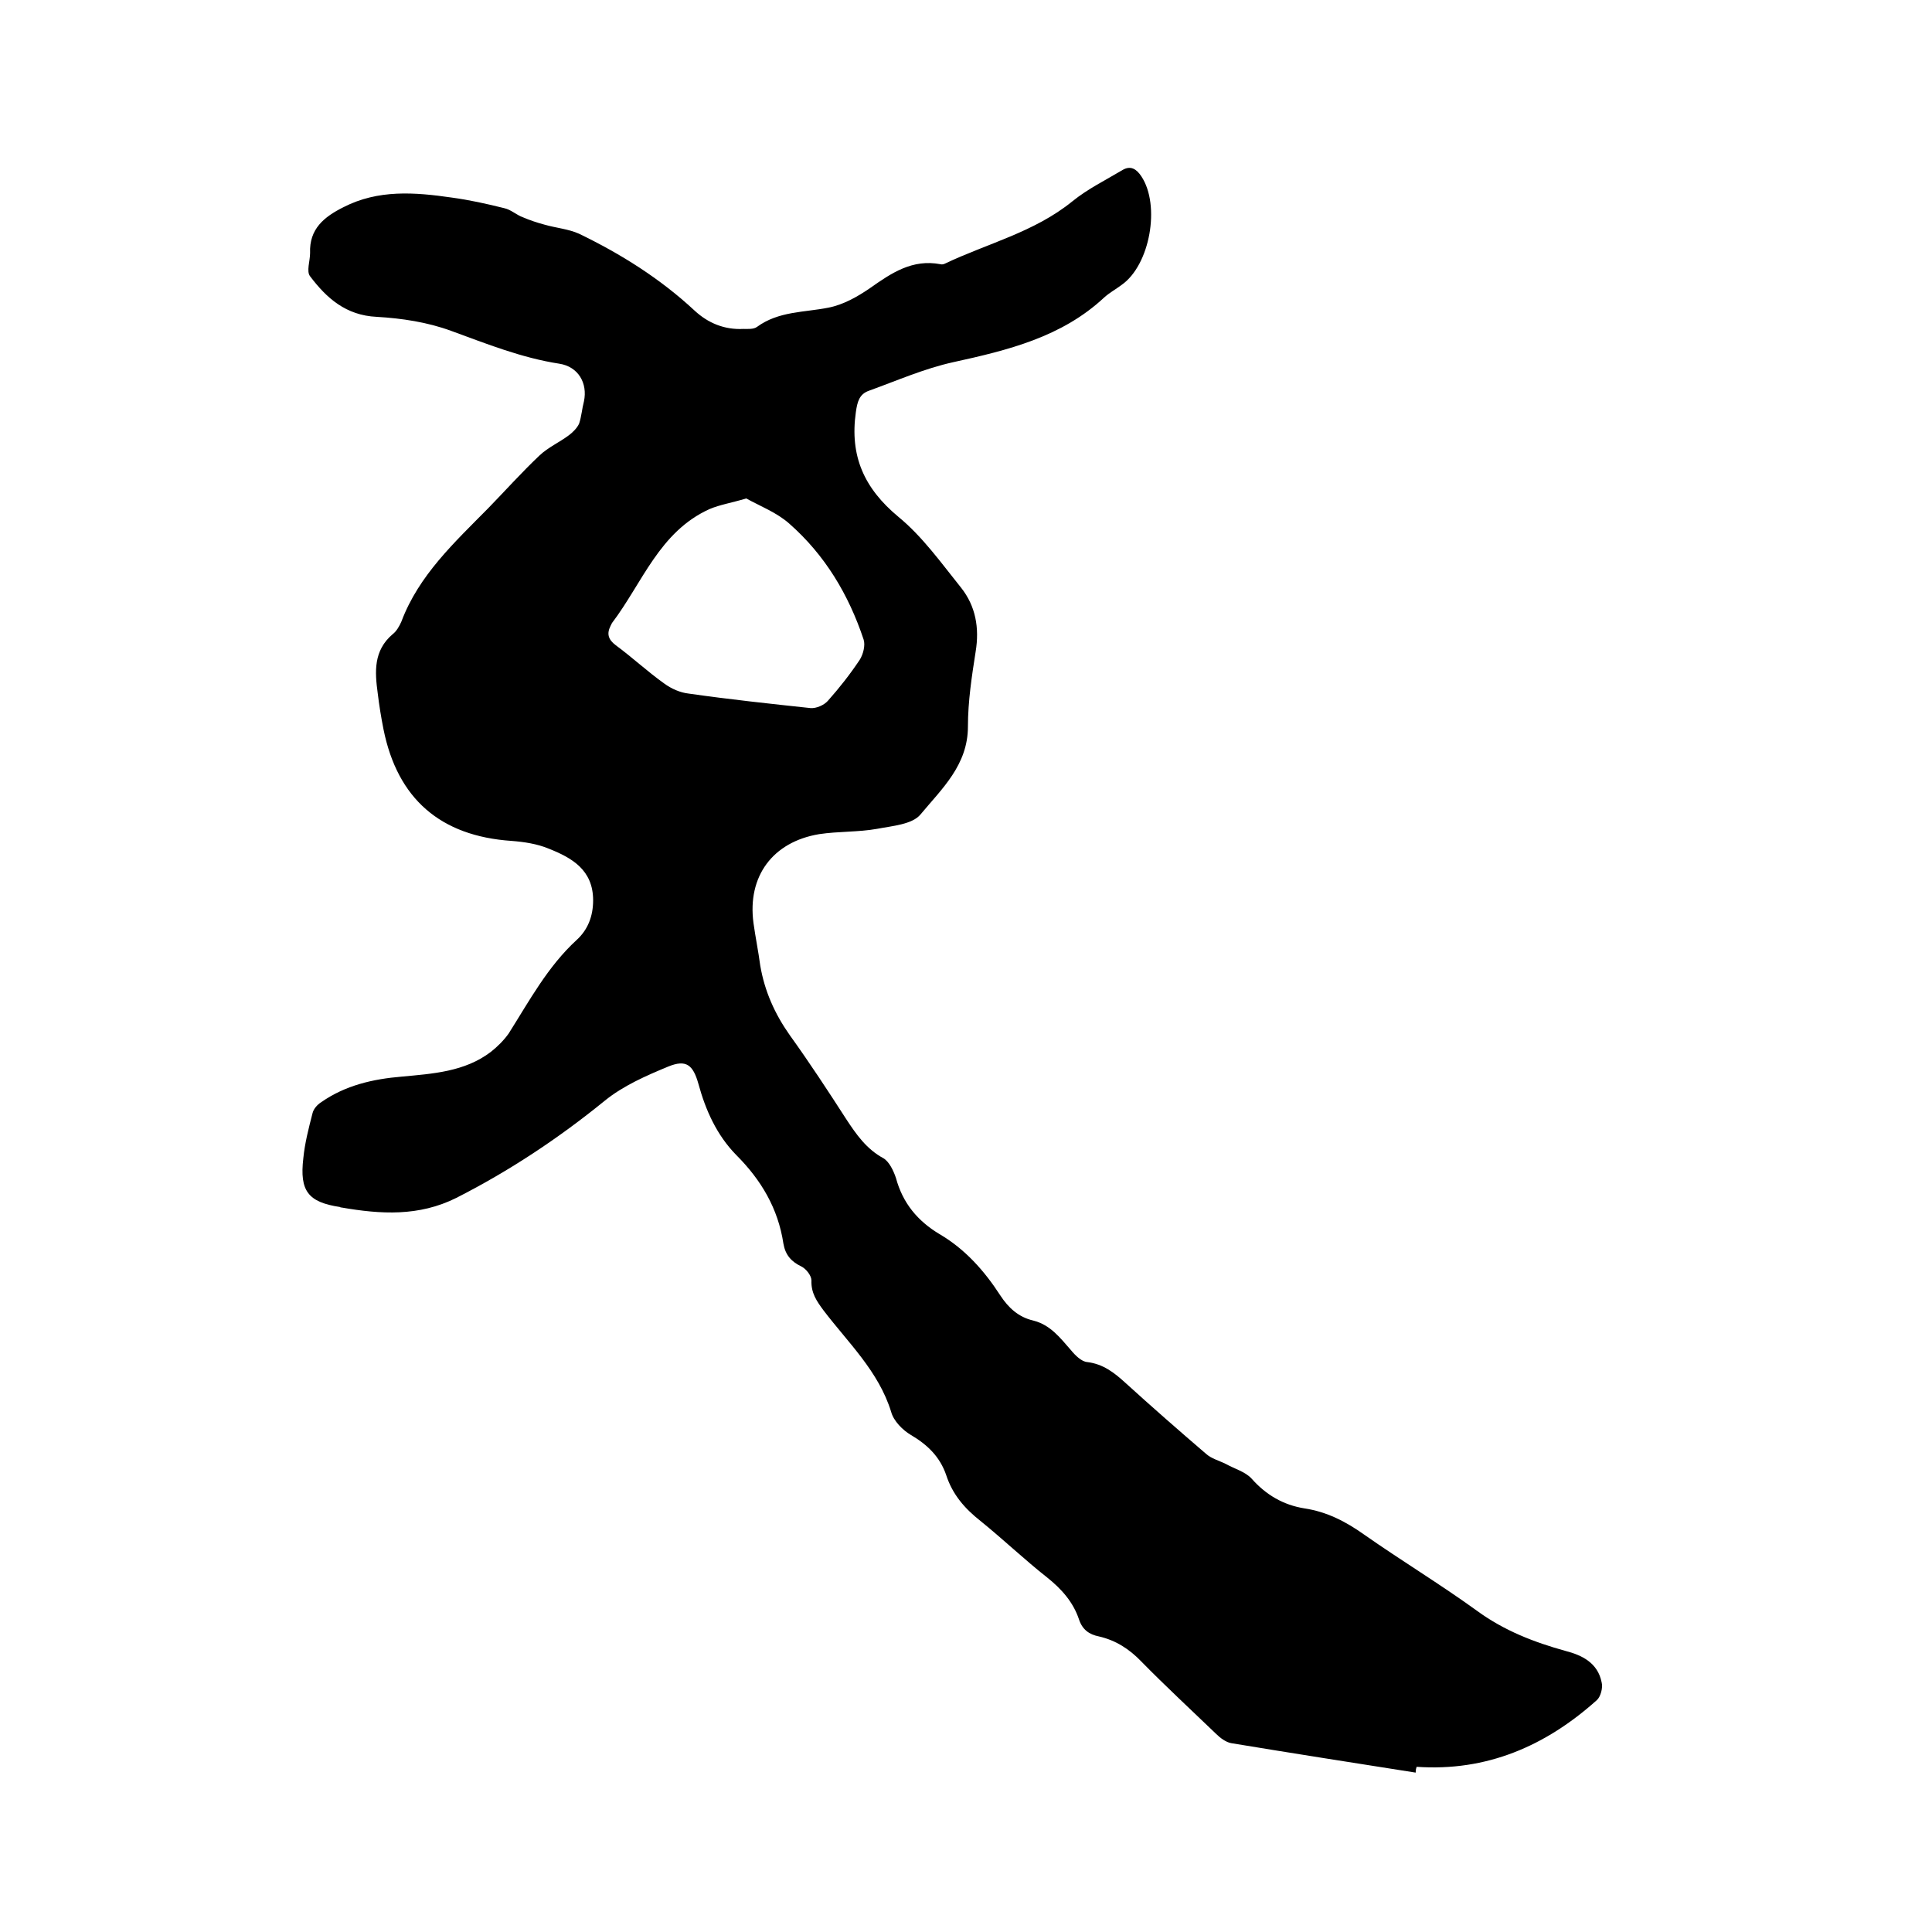
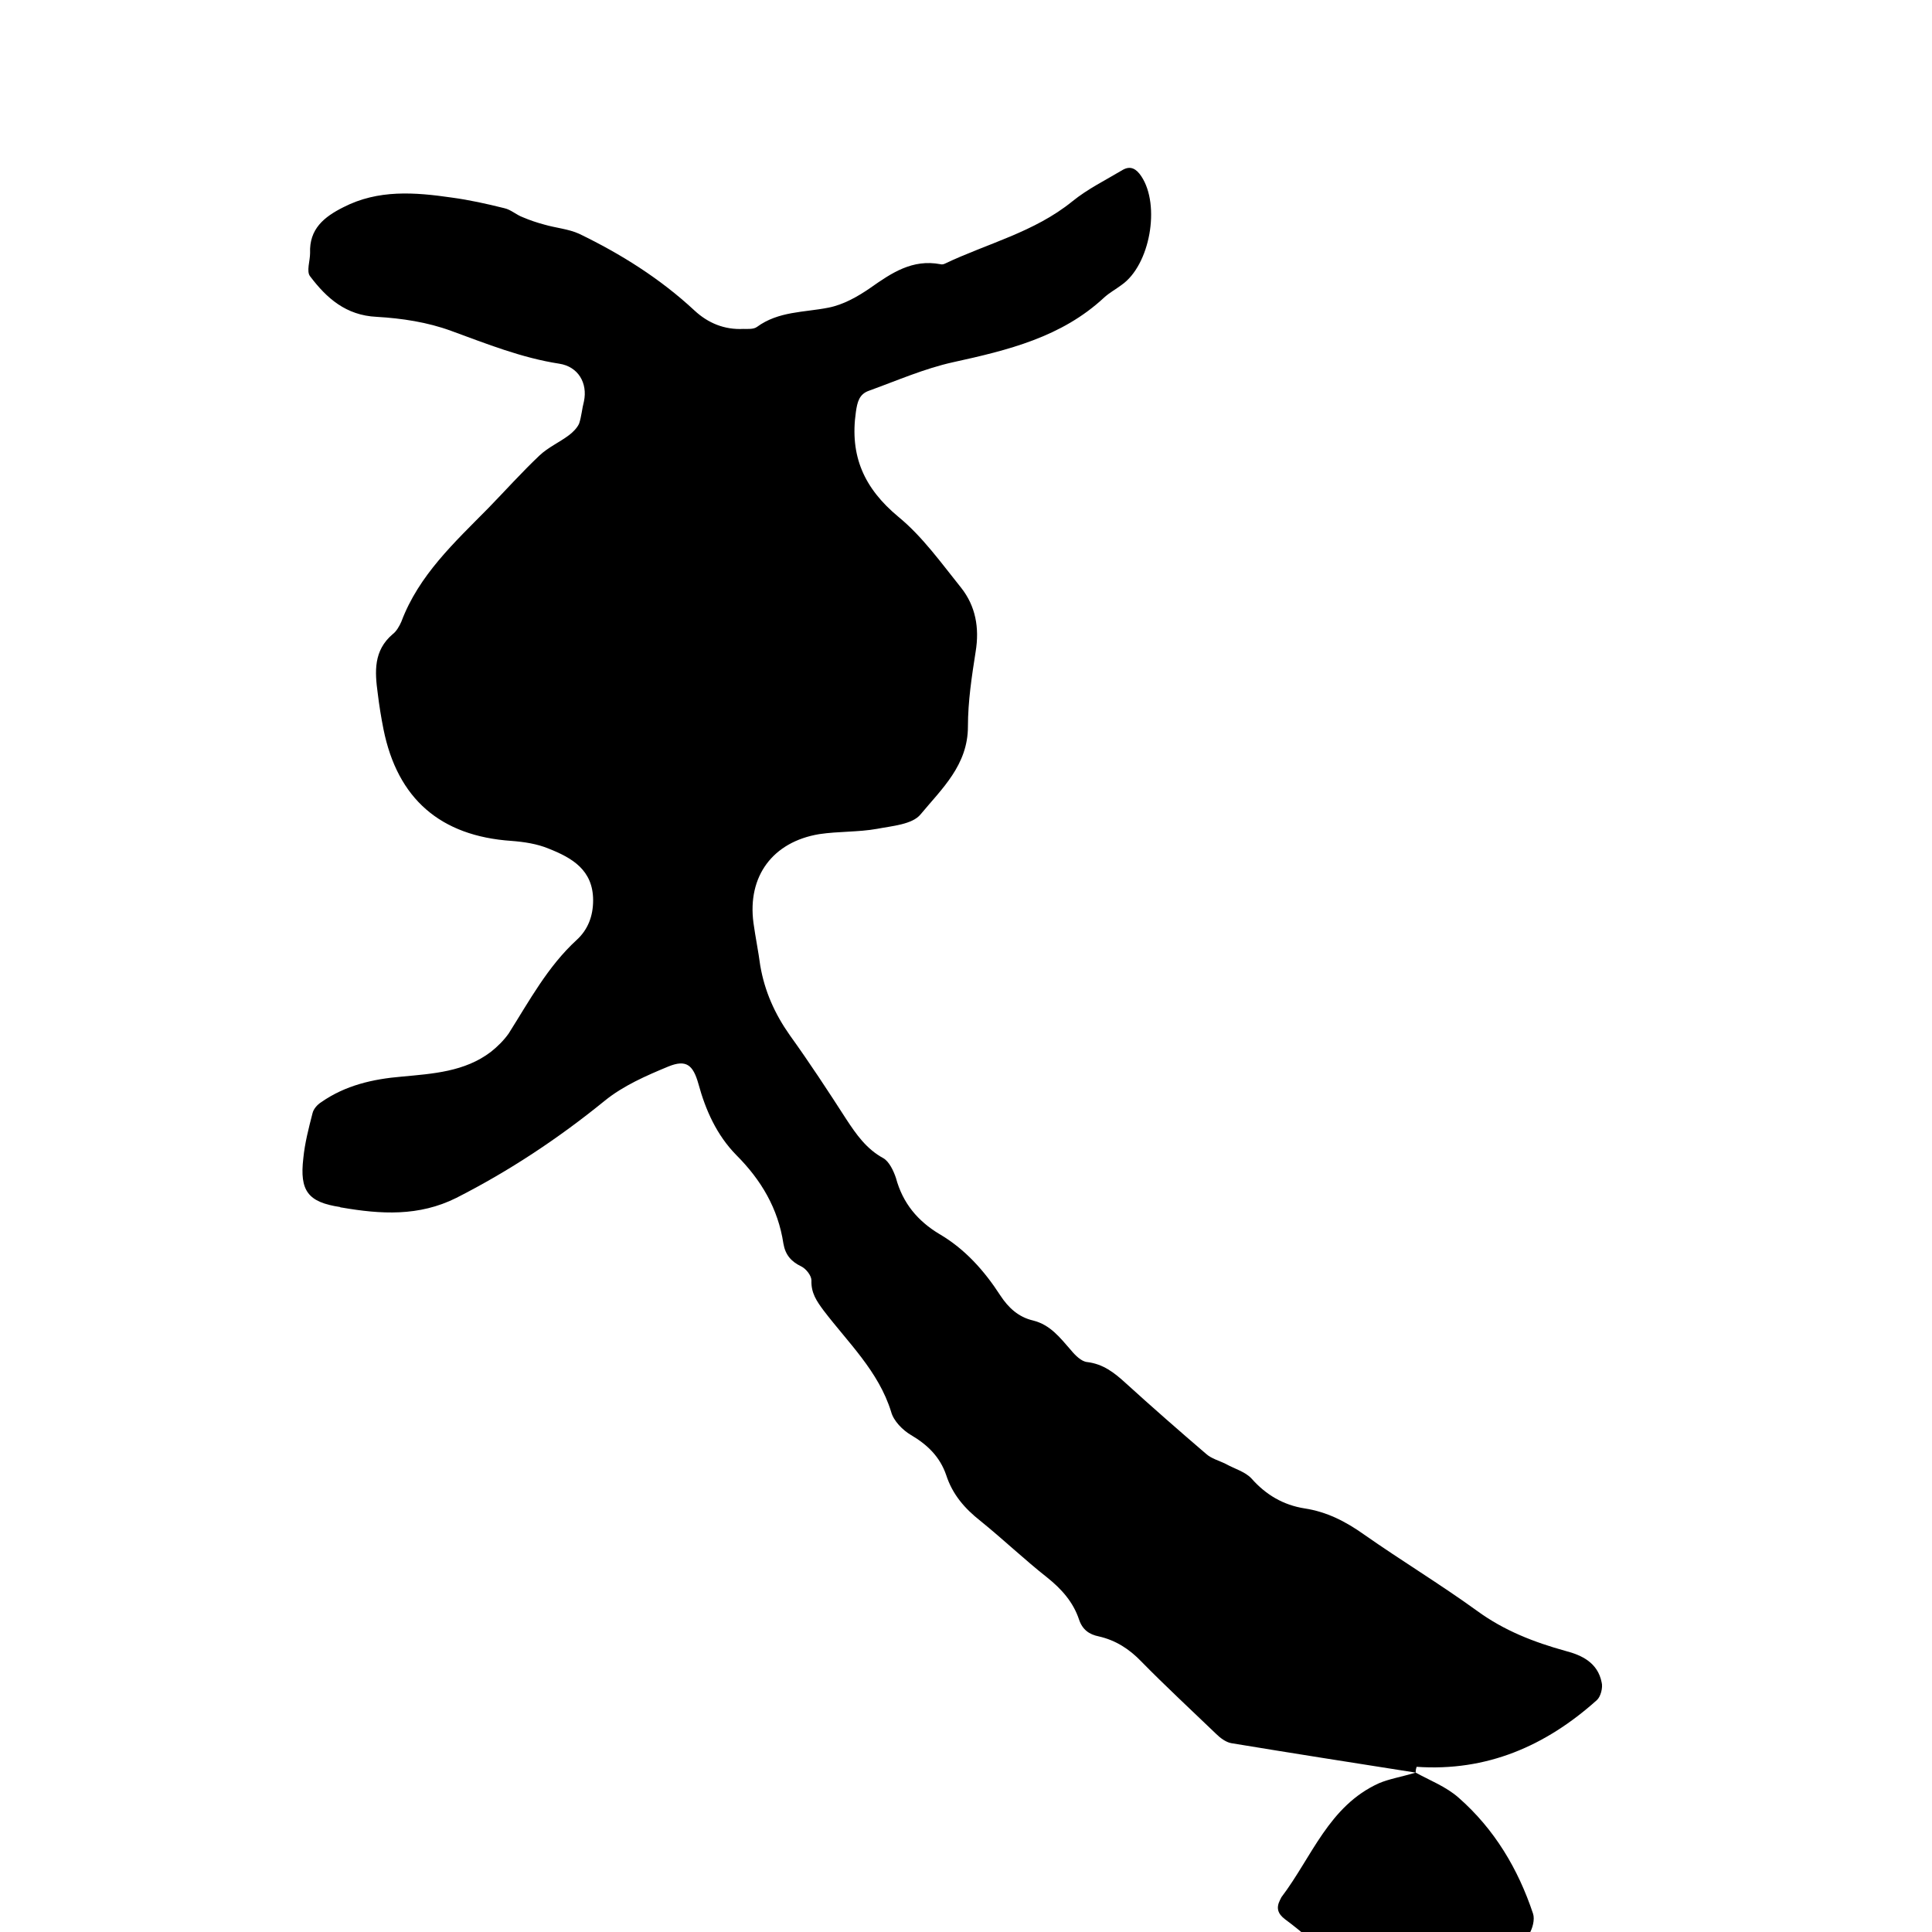
<svg xmlns="http://www.w3.org/2000/svg" enable-background="new 0 0 400 400" viewBox="0 0 400 400">
-   <path d="m293.1 367c-12.7-2-25.5-4-38.2-6.1-1.1-.2-2.3-1.1-3.1-1.9-5.2-5-10.5-9.9-15.5-15-2.5-2.6-5.3-4.4-8.8-5.2-2-.4-3.4-1.4-4.1-3.5-1.2-3.6-3.6-6.3-6.6-8.7-4.7-3.7-9.1-7.9-13.8-11.7-3.3-2.6-5.8-5.5-7.1-9.5-1.3-3.8-3.9-6.3-7.3-8.3-1.7-1-3.6-2.9-4.1-4.8-2.6-8.4-8.9-14.3-14-21-1.4-1.9-2.6-3.6-2.5-6.2 0-1-1.1-2.4-2.1-2.9-2.1-1-3.3-2.4-3.7-4.7-1.1-7.3-4.6-13.2-9.8-18.4-4-4.1-6.3-9.2-7.8-14.7-1.1-3.9-2.5-5.1-6.2-3.6-4.6 1.9-9.4 4-13.2 7.1-9.6 7.8-19.7 14.5-30.7 20.1-7.8 3.9-15.7 3.4-23.8 2-.1 0-.2 0-.3-.1-6.6-1-8.4-3.3-7.6-10.1.3-3.1 1.1-6.2 1.9-9.3.2-.9 1-1.8 1.8-2.3 5-3.5 10.7-4.8 16.7-5.3 6.4-.6 13-1 18.4-5.1 1.4-1.1 2.7-2.4 3.7-3.8 4.3-6.8 8.1-13.9 14.1-19.4 2.3-2.1 3.4-4.9 3.4-8.2 0-6.3-4.4-8.8-9.2-10.7-2.4-1-5.1-1.4-7.7-1.6-14.7-1-23.6-8.7-26.5-23.1-.5-2.5-.9-5-1.2-7.5-.6-4.4-.9-8.8 3.1-12.2.8-.6 1.4-1.7 1.8-2.6 3.6-9.6 11-16.4 18-23.5 3.5-3.6 6.9-7.4 10.6-10.9 1.8-1.7 4.1-2.7 6.1-4.2.8-.6 1.7-1.5 2.1-2.4.5-1.5.6-3.1 1-4.6.8-3.8-1.2-7.2-5.1-7.8-7.8-1.2-15-4.1-22.4-6.8-4.9-1.8-10.2-2.6-15.4-2.9-6.4-.3-10.4-3.9-13.8-8.4-.8-1 0-3.2 0-4.8-.2-5 2.9-7.5 6.9-9.5 7.2-3.7 14.8-3.1 22.4-2 3.7.5 7.3 1.3 10.9 2.2 1.4.3 2.5 1.4 3.9 1.9 1.4.6 2.9 1.1 4.4 1.5 2.4.7 5 .9 7.2 1.9 8.7 4.2 16.8 9.3 23.9 15.9 2.8 2.6 6.2 4 10.1 3.8.9 0 2.1.1 2.8-.4 4.5-3.3 9.8-3 14.8-4 3.1-.6 6.1-2.3 8.7-4.1 4.4-3.1 8.7-6 14.5-4.9.3.1.7 0 .9-.1 8.8-4.2 18.5-6.5 26.4-12.9 3.2-2.6 6.9-4.4 10.4-6.5 1.7-1 2.9-.2 3.9 1.3 4 6 1.8 18.4-4.1 22.5-1.2.9-2.5 1.6-3.6 2.6-8.8 8.2-19.9 10.9-31.3 13.4-5.9 1.3-11.6 3.8-17.4 5.9-2 .7-2.4 2.3-2.7 4.4-1.3 9.1 1.7 15.8 8.8 21.7 5 4.1 8.9 9.6 13 14.7 3 3.8 3.8 8.3 3 13.2-.8 5.1-1.6 10.3-1.6 15.5 0 8-5.4 12.9-9.8 18.2-1.7 2.1-5.9 2.4-9 3-3.9.7-8 .5-12 1.1-9.6 1.6-14.9 8.7-13.6 18.4.4 2.9 1 5.8 1.4 8.8.9 5.3 3 10 6.1 14.4 4.1 5.7 7.9 11.5 11.7 17.4 2.1 3.2 4.2 6.2 7.7 8.1 1.2.7 2.1 2.6 2.6 4.1 1.4 5.2 4.5 8.9 9 11.6 5.3 3.1 9.3 7.6 12.6 12.7 1.7 2.6 3.8 4.5 6.8 5.2 3.6.9 5.6 3.6 7.8 6.1.9 1.1 2.2 2.4 3.4 2.5 3.3.4 5.6 2.2 7.9 4.3 5.5 5 11.1 9.9 16.7 14.7 1.1 1 2.7 1.4 4.1 2.1 1.8 1 4 1.6 5.3 3 3 3.4 6.6 5.5 11 6.2 4.6.7 8.5 2.7 12.3 5.4 7.7 5.4 15.8 10.3 23.4 15.8 5.6 4.1 11.8 6.5 18.3 8.3 3.5.9 6.7 2.5 7.5 6.5.3 1.1-.2 3-1 3.7-10.6 9.5-22.8 14.8-37.3 13.8-.2.6-.2.9-.2 1.2zm-138.6-263.8c-3 .9-5.5 1.3-7.6 2.2-10.4 4.7-13.9 15.3-20.2 23.6-.1.2-.2.4-.3.6-.8 1.6-.5 2.8 1.1 4 3.4 2.5 6.5 5.4 10 7.9 1.5 1.1 3.3 1.9 5.1 2.1 8.4 1.2 16.8 2.1 25.2 3 1.2.1 2.8-.6 3.6-1.5 2.4-2.7 4.6-5.5 6.6-8.5.7-1.1 1.2-3 .8-4.2-3.1-9.3-8-17.5-15.4-24-2.6-2.3-6-3.6-8.9-5.2z" />
+   <path d="m293.1 367c-12.7-2-25.5-4-38.2-6.1-1.1-.2-2.3-1.1-3.1-1.9-5.2-5-10.5-9.9-15.5-15-2.5-2.6-5.3-4.4-8.8-5.2-2-.4-3.4-1.4-4.1-3.5-1.2-3.6-3.6-6.3-6.6-8.7-4.7-3.7-9.1-7.9-13.8-11.7-3.3-2.6-5.8-5.5-7.1-9.5-1.3-3.8-3.9-6.3-7.3-8.3-1.7-1-3.6-2.9-4.1-4.8-2.6-8.4-8.9-14.3-14-21-1.4-1.9-2.6-3.6-2.5-6.2 0-1-1.1-2.4-2.1-2.9-2.1-1-3.3-2.4-3.7-4.7-1.1-7.3-4.6-13.2-9.8-18.4-4-4.1-6.3-9.2-7.8-14.7-1.1-3.9-2.5-5.1-6.2-3.6-4.6 1.9-9.4 4-13.2 7.1-9.6 7.8-19.7 14.5-30.7 20.1-7.8 3.9-15.7 3.4-23.8 2-.1 0-.2 0-.3-.1-6.6-1-8.4-3.3-7.6-10.1.3-3.1 1.1-6.2 1.9-9.3.2-.9 1-1.8 1.8-2.3 5-3.5 10.7-4.8 16.7-5.3 6.4-.6 13-1 18.4-5.1 1.4-1.1 2.7-2.4 3.7-3.8 4.3-6.8 8.1-13.9 14.1-19.4 2.3-2.1 3.4-4.9 3.4-8.2 0-6.3-4.4-8.8-9.2-10.7-2.4-1-5.1-1.4-7.7-1.6-14.7-1-23.6-8.7-26.5-23.1-.5-2.5-.9-5-1.2-7.5-.6-4.4-.9-8.8 3.1-12.2.8-.6 1.4-1.7 1.8-2.6 3.6-9.6 11-16.4 18-23.5 3.5-3.6 6.9-7.4 10.6-10.9 1.8-1.7 4.1-2.7 6.1-4.2.8-.6 1.7-1.5 2.1-2.4.5-1.5.6-3.1 1-4.6.8-3.8-1.2-7.2-5.1-7.8-7.8-1.2-15-4.1-22.4-6.8-4.9-1.8-10.2-2.6-15.4-2.9-6.4-.3-10.4-3.9-13.8-8.4-.8-1 0-3.2 0-4.8-.2-5 2.9-7.5 6.9-9.5 7.2-3.7 14.8-3.1 22.4-2 3.7.5 7.3 1.3 10.9 2.2 1.4.3 2.5 1.4 3.9 1.9 1.4.6 2.9 1.1 4.4 1.5 2.4.7 5 .9 7.2 1.9 8.7 4.2 16.8 9.3 23.9 15.9 2.8 2.6 6.2 4 10.1 3.8.9 0 2.1.1 2.8-.4 4.5-3.3 9.8-3 14.8-4 3.1-.6 6.1-2.3 8.7-4.1 4.4-3.1 8.7-6 14.5-4.9.3.1.7 0 .9-.1 8.8-4.2 18.5-6.5 26.4-12.9 3.2-2.6 6.9-4.4 10.4-6.5 1.7-1 2.9-.2 3.9 1.3 4 6 1.8 18.4-4.1 22.5-1.2.9-2.5 1.6-3.6 2.6-8.8 8.2-19.9 10.9-31.3 13.4-5.9 1.3-11.6 3.8-17.4 5.9-2 .7-2.4 2.3-2.7 4.4-1.3 9.1 1.7 15.8 8.8 21.7 5 4.1 8.9 9.6 13 14.7 3 3.8 3.8 8.3 3 13.2-.8 5.1-1.6 10.3-1.6 15.5 0 8-5.4 12.9-9.8 18.2-1.7 2.1-5.9 2.4-9 3-3.9.7-8 .5-12 1.1-9.6 1.6-14.9 8.7-13.6 18.4.4 2.9 1 5.8 1.4 8.8.9 5.3 3 10 6.1 14.4 4.1 5.7 7.9 11.5 11.7 17.4 2.1 3.2 4.2 6.2 7.7 8.1 1.2.7 2.1 2.6 2.6 4.1 1.4 5.2 4.5 8.9 9 11.6 5.3 3.1 9.3 7.6 12.6 12.7 1.7 2.6 3.8 4.5 6.8 5.2 3.6.9 5.6 3.6 7.8 6.1.9 1.1 2.2 2.4 3.4 2.5 3.3.4 5.6 2.2 7.9 4.3 5.5 5 11.1 9.9 16.7 14.7 1.1 1 2.7 1.4 4.1 2.1 1.8 1 4 1.6 5.3 3 3 3.4 6.6 5.5 11 6.2 4.6.7 8.5 2.7 12.3 5.4 7.7 5.4 15.8 10.3 23.4 15.8 5.6 4.1 11.8 6.5 18.3 8.3 3.5.9 6.7 2.5 7.5 6.5.3 1.1-.2 3-1 3.7-10.6 9.5-22.8 14.8-37.3 13.8-.2.6-.2.9-.2 1.2zc-3 .9-5.5 1.3-7.6 2.2-10.4 4.7-13.9 15.3-20.2 23.6-.1.2-.2.4-.3.6-.8 1.6-.5 2.8 1.1 4 3.4 2.5 6.5 5.4 10 7.9 1.5 1.1 3.3 1.9 5.1 2.1 8.4 1.2 16.8 2.1 25.2 3 1.2.1 2.8-.6 3.6-1.5 2.4-2.7 4.6-5.5 6.6-8.5.7-1.1 1.2-3 .8-4.2-3.1-9.3-8-17.5-15.4-24-2.6-2.3-6-3.6-8.9-5.2z" />
</svg>